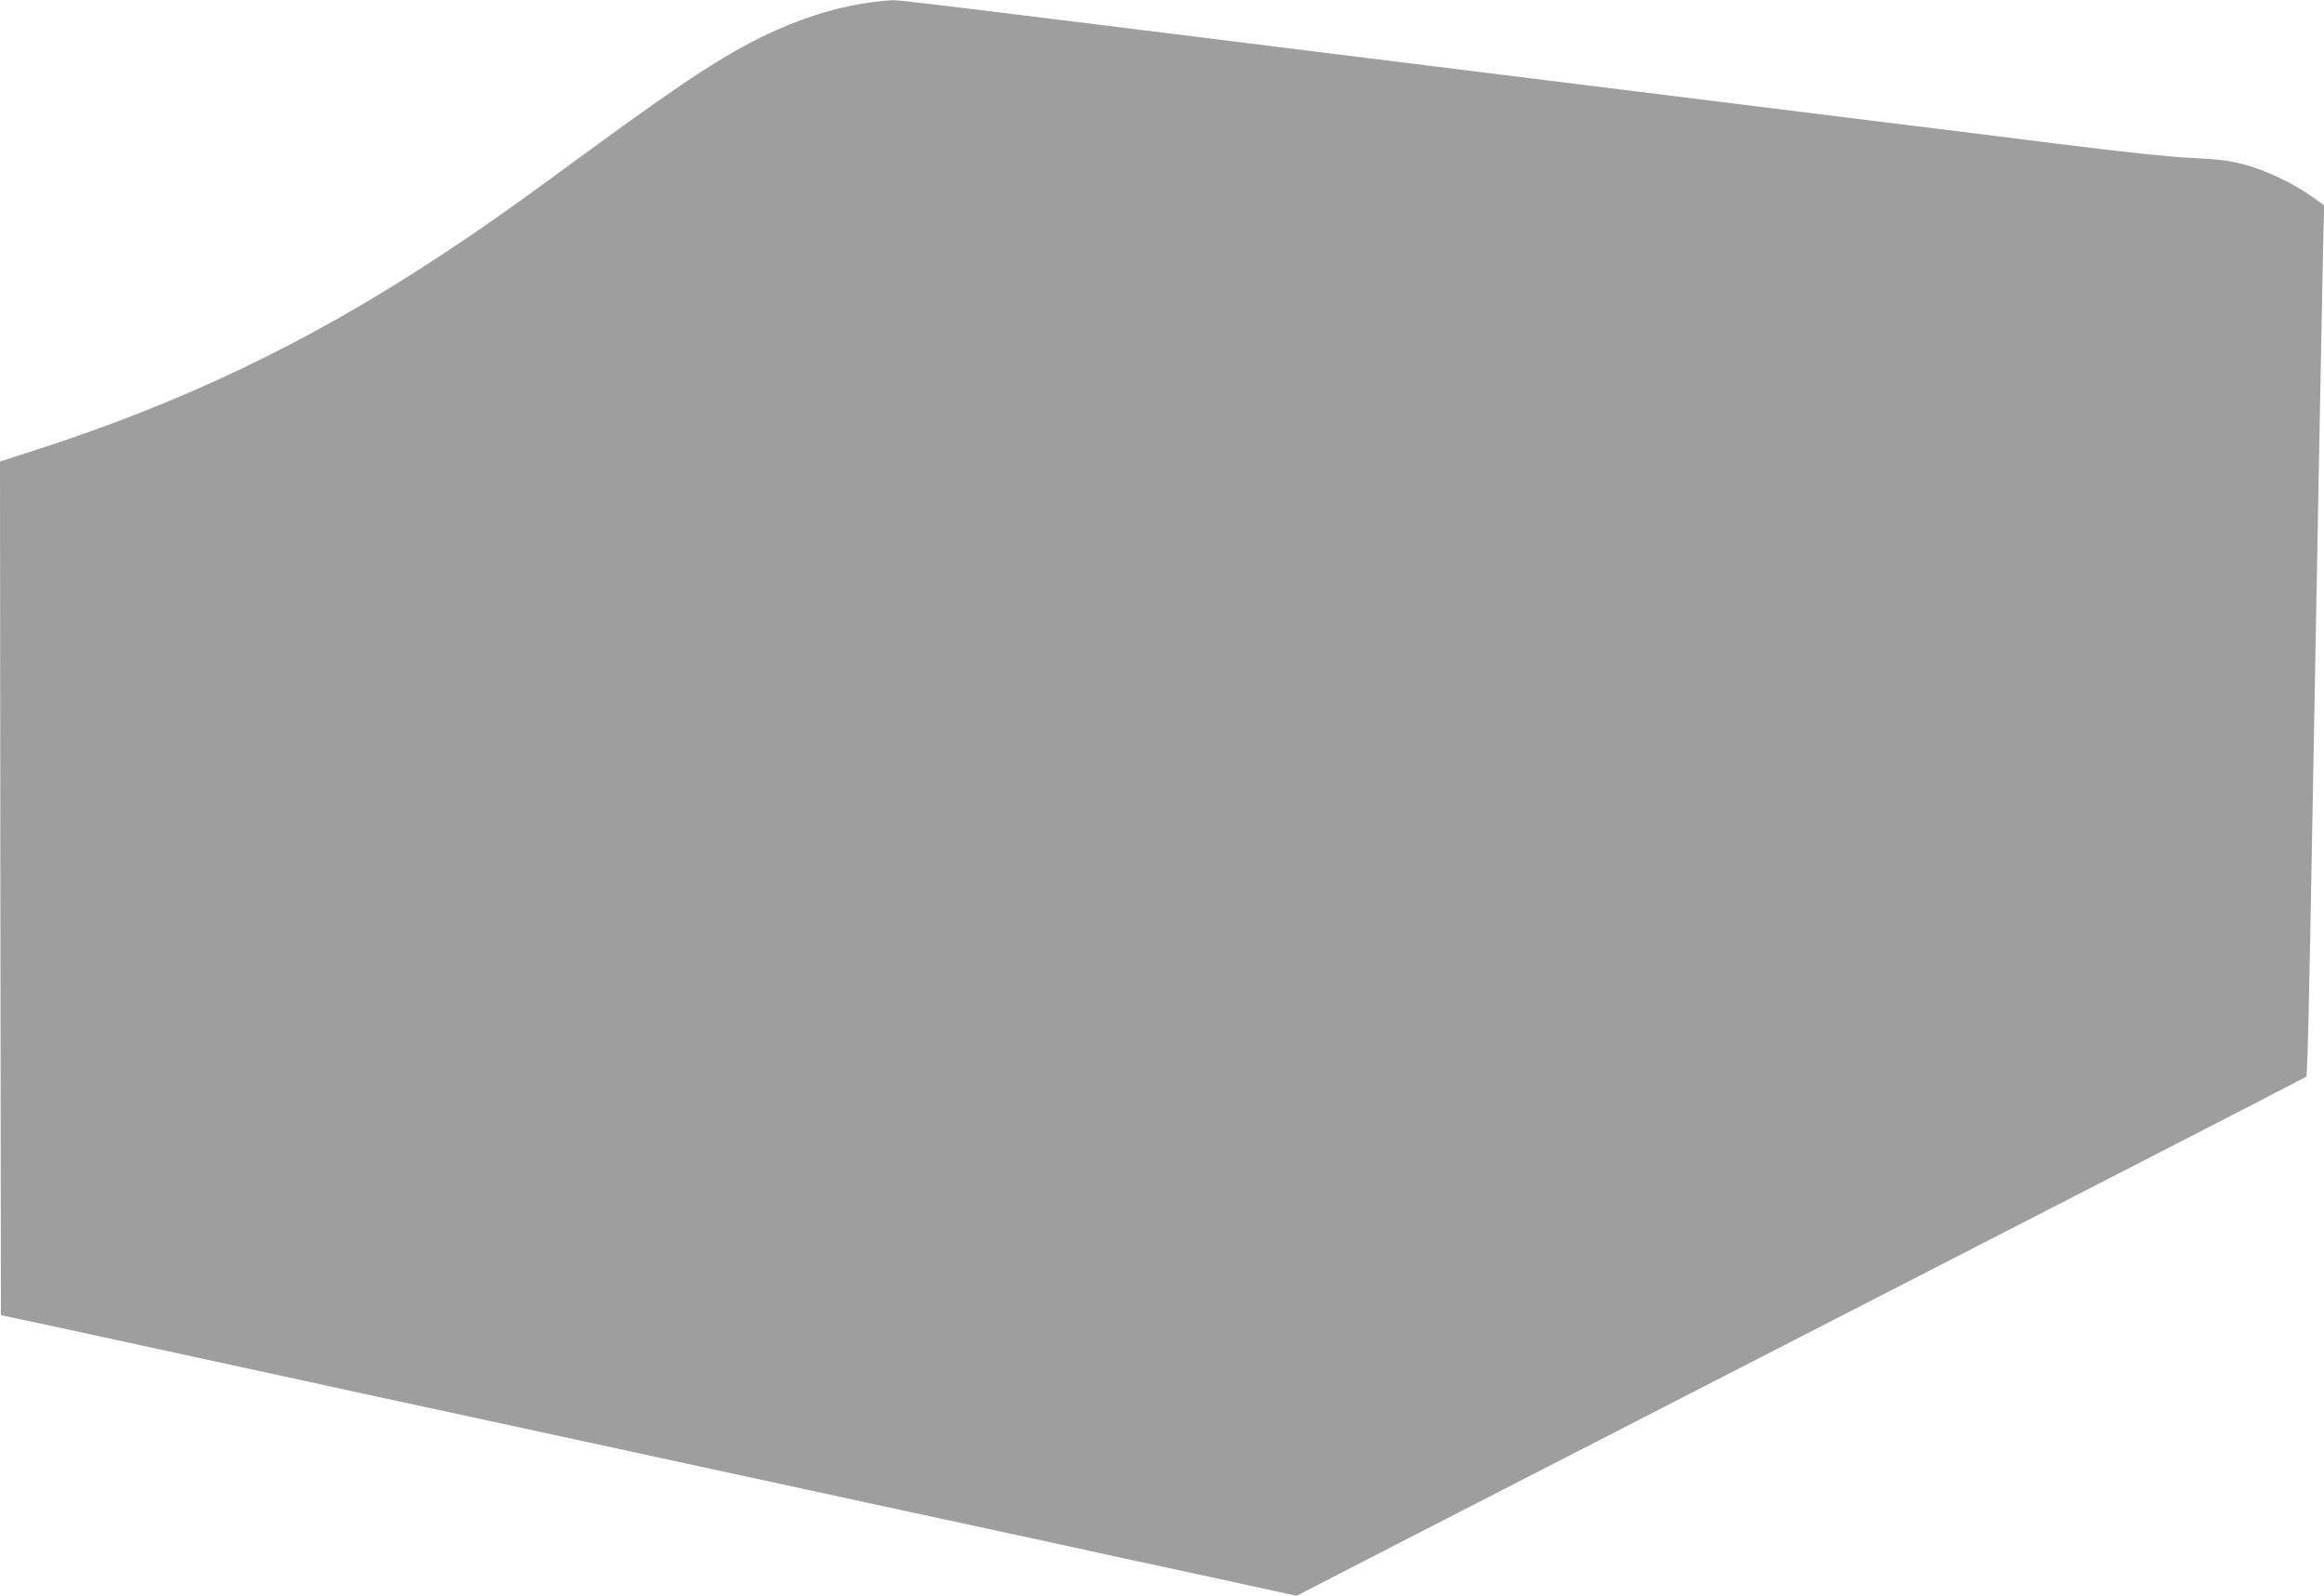
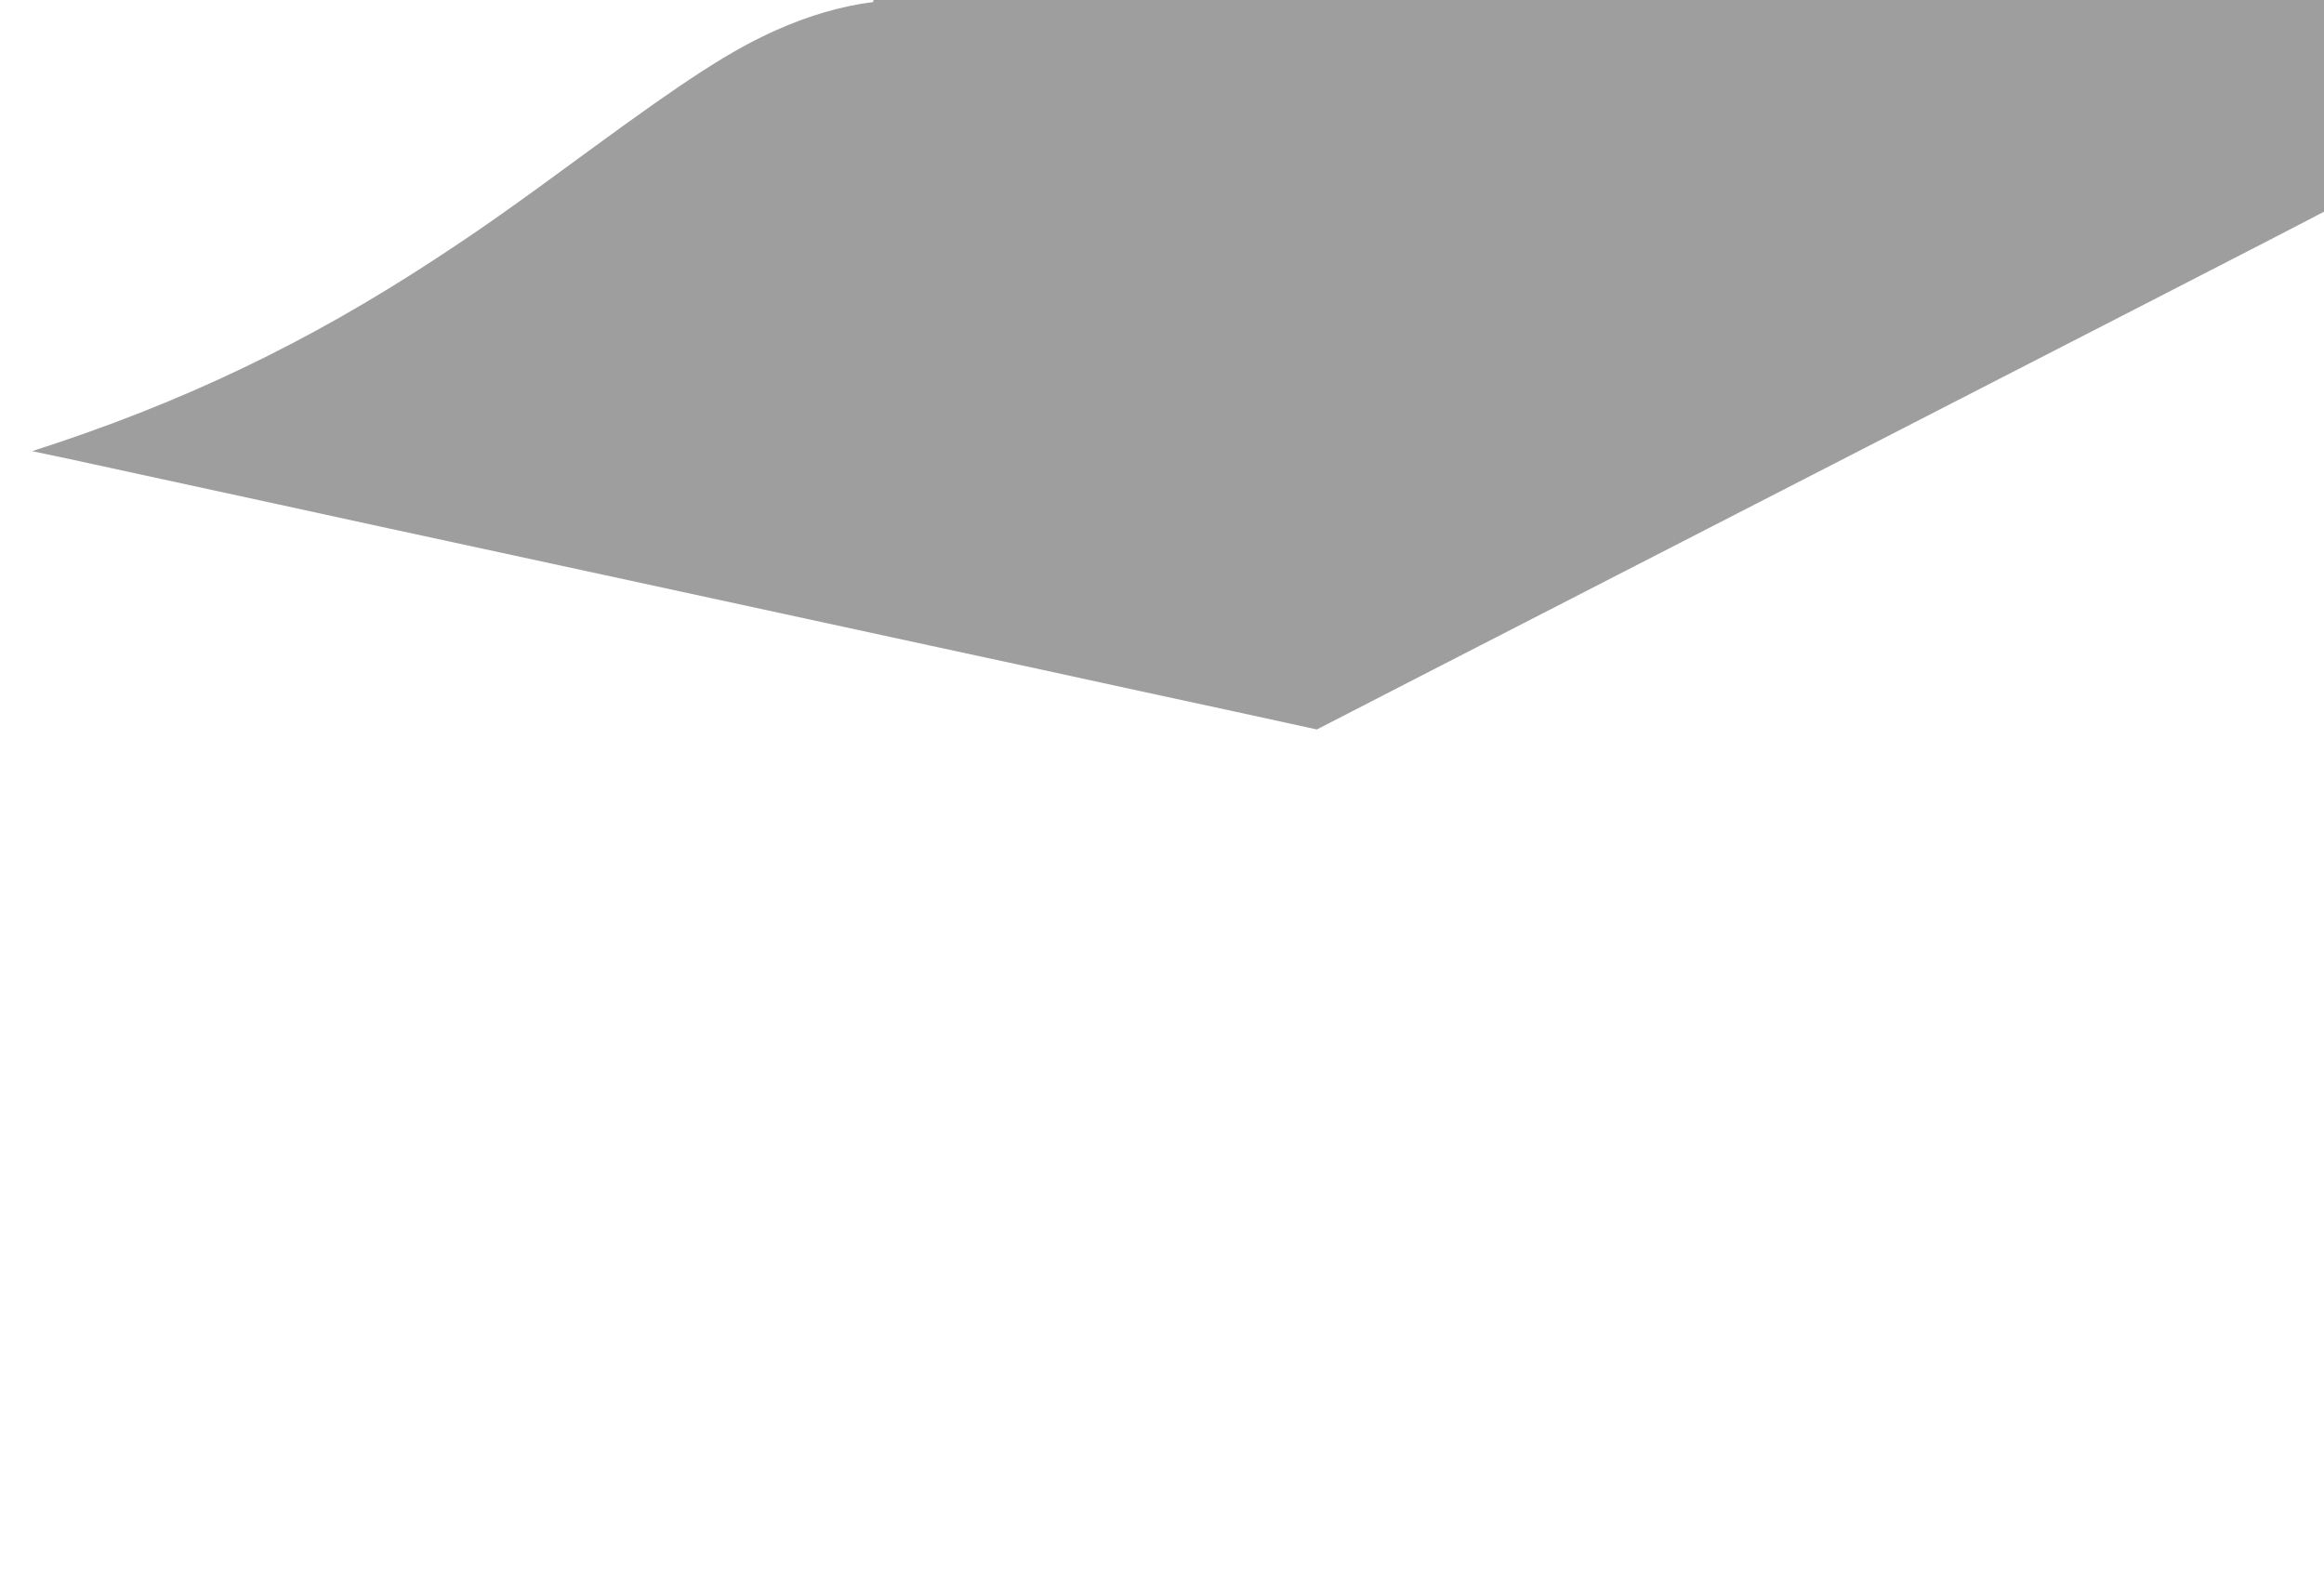
<svg xmlns="http://www.w3.org/2000/svg" version="1.0" width="1280pt" height="879pt" viewBox="0 0 1280 879" preserveAspectRatio="xMidYMid meet">
  <g transform="translate(0,879) scale(0.1,-0.1)" fill="#9e9e9e" stroke="none">
-     <path d="M4810 8779 c-177 -23 -351 -73 -537 -156 -244 -109 -485 -264 -1029 -663 -430 -316 -598 -434 -841 -593 -716 -470 -1409 -800 -2226 -1062 l-177 -57 2 -2351 3 -2351 60 -13 c33 -6 353 -75 710 -153 358 -78 919 -199 1247 -271 329 -71 868 -188 1198 -259 330 -72 870 -189 1200 -260 330 -72 869 -188 1198 -259 328 -72 805 -175 1060 -230 l463 -101 542 279 c866 445 2988 1535 4042 2076 534 274 973 501 977 504 7 6 16 379 38 1631 20 1124 50 2707 55 2937 l6 232 -73 52 c-101 72 -258 145 -375 175 -77 20 -137 27 -283 34 -124 6 -370 32 -745 79 -308 39 -760 95 -1005 125 -759 94 -2016 250 -2940 365 -2081 259 -2424 301 -2463 300 -23 -1 -71 -5 -107 -10z" />
+     <path d="M4810 8779 c-177 -23 -351 -73 -537 -156 -244 -109 -485 -264 -1029 -663 -430 -316 -598 -434 -841 -593 -716 -470 -1409 -800 -2226 -1062 c33 -6 353 -75 710 -153 358 -78 919 -199 1247 -271 329 -71 868 -188 1198 -259 330 -72 870 -189 1200 -260 330 -72 869 -188 1198 -259 328 -72 805 -175 1060 -230 l463 -101 542 279 c866 445 2988 1535 4042 2076 534 274 973 501 977 504 7 6 16 379 38 1631 20 1124 50 2707 55 2937 l6 232 -73 52 c-101 72 -258 145 -375 175 -77 20 -137 27 -283 34 -124 6 -370 32 -745 79 -308 39 -760 95 -1005 125 -759 94 -2016 250 -2940 365 -2081 259 -2424 301 -2463 300 -23 -1 -71 -5 -107 -10z" />
  </g>
</svg>